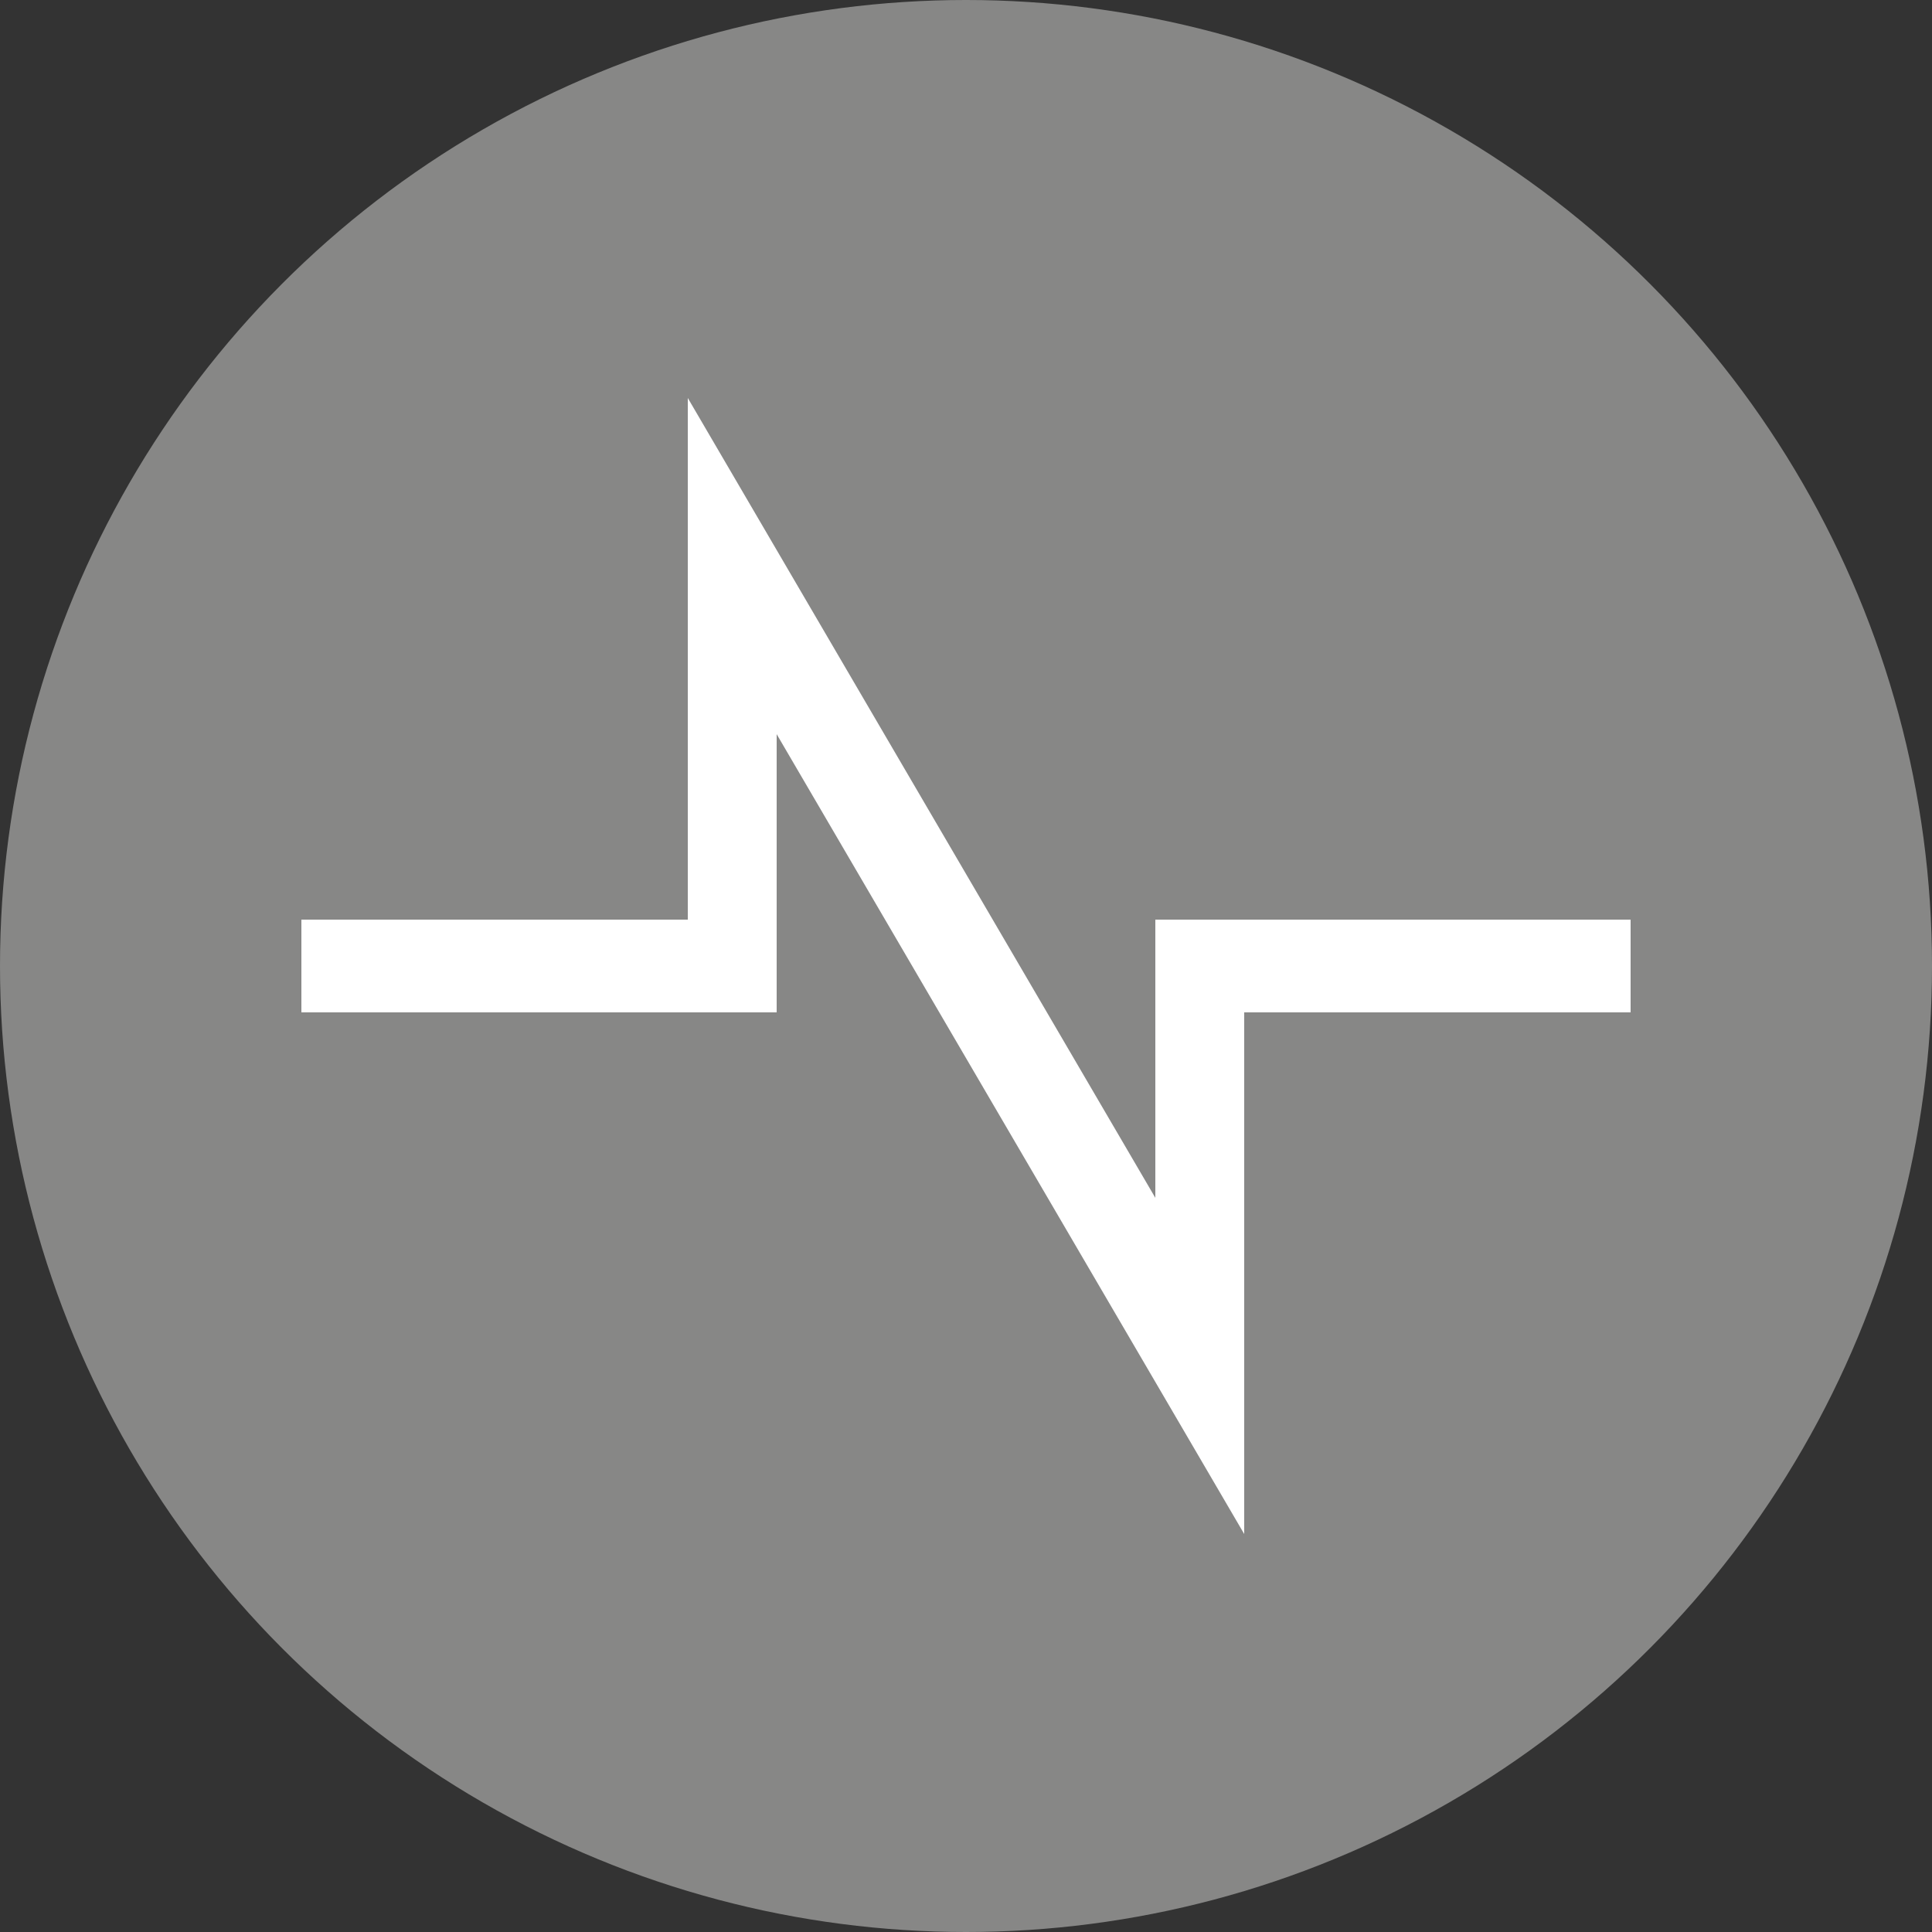
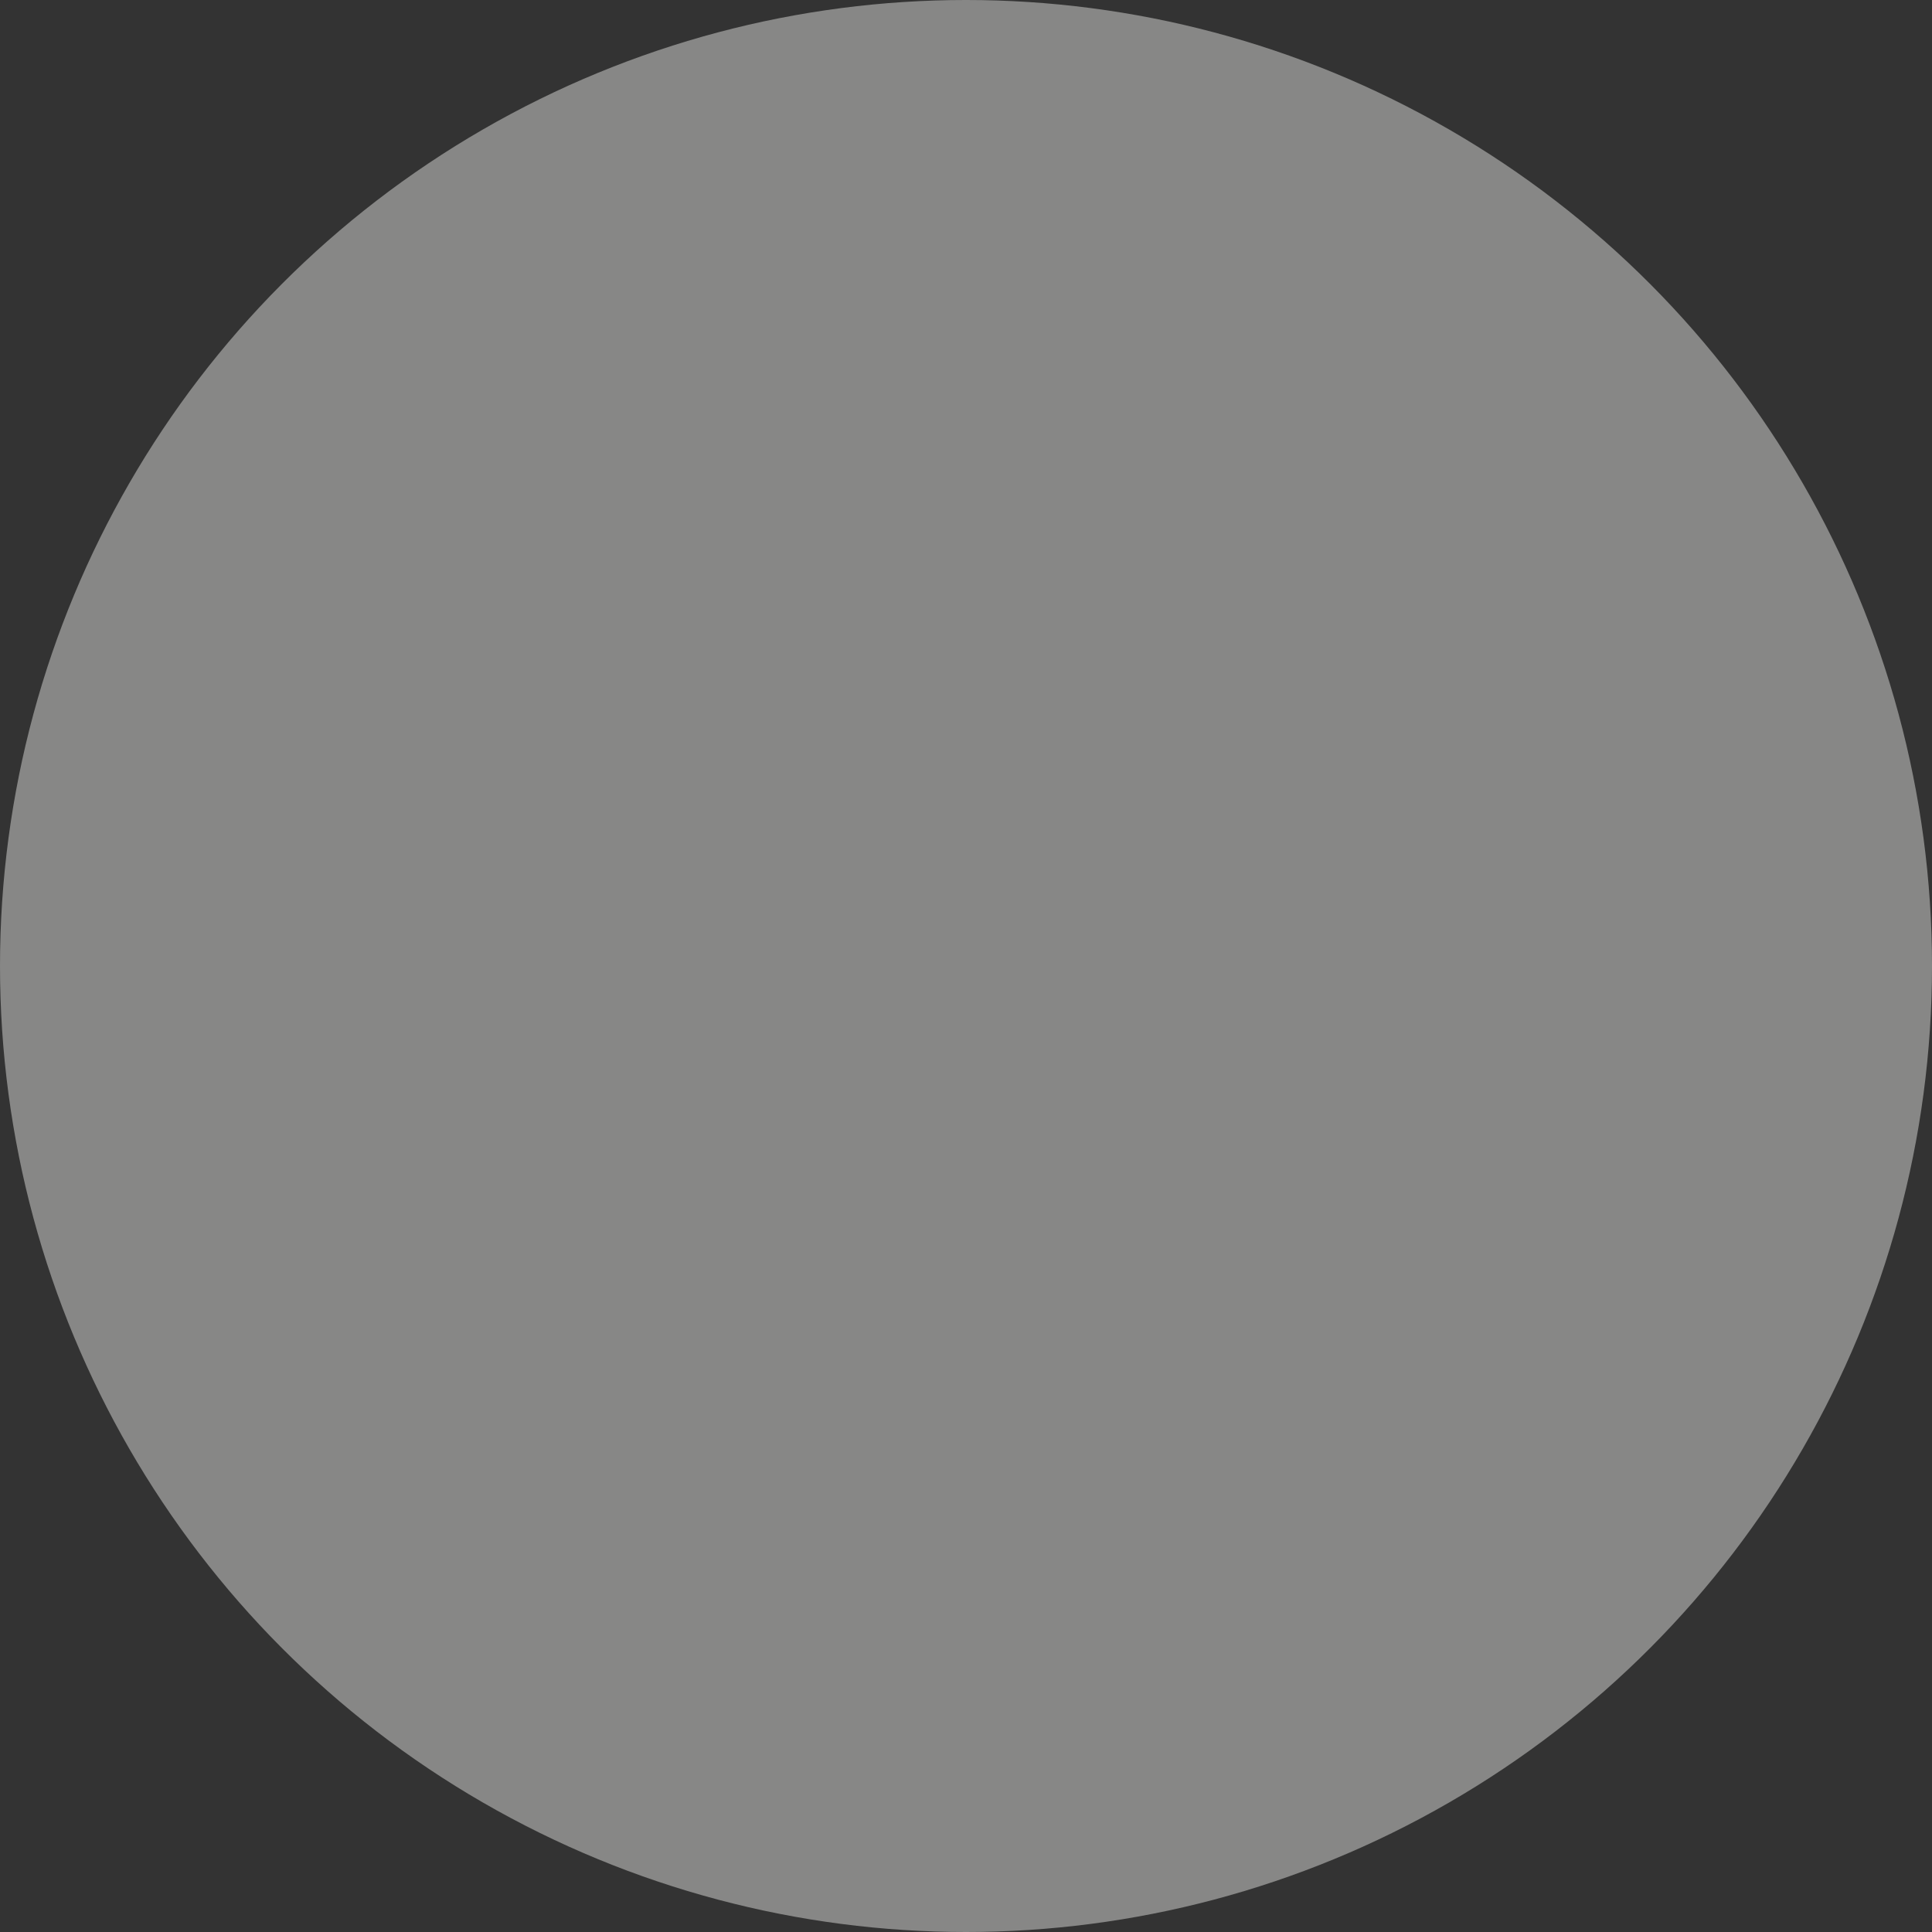
<svg xmlns="http://www.w3.org/2000/svg" version="1.1" id="icons" x="0px" y="0px" viewBox="0 0 50 50" style="enable-background:new 0 0 50 50;" xml:space="preserve">
  <rect x="0" y="0" width="50" height="50" fill="#333333" stroke="none" />
  <style type="text/css">
	.st0{fill:#878786;}
	.st1{fill:#FFFFFF;}
</style>
  <circle class="st0" cx="25" cy="25" r="25" />
-   <polygon class="st1" points="32.2,39.7 20.1,19 20.1,26.2 7.8,26.2 7.8,23.8 17.8,23.8 17.8,10.3 29.9,31 29.9,23.8 42.2,23.8   42.2,26.2 32.2,26.2 " />
</svg>